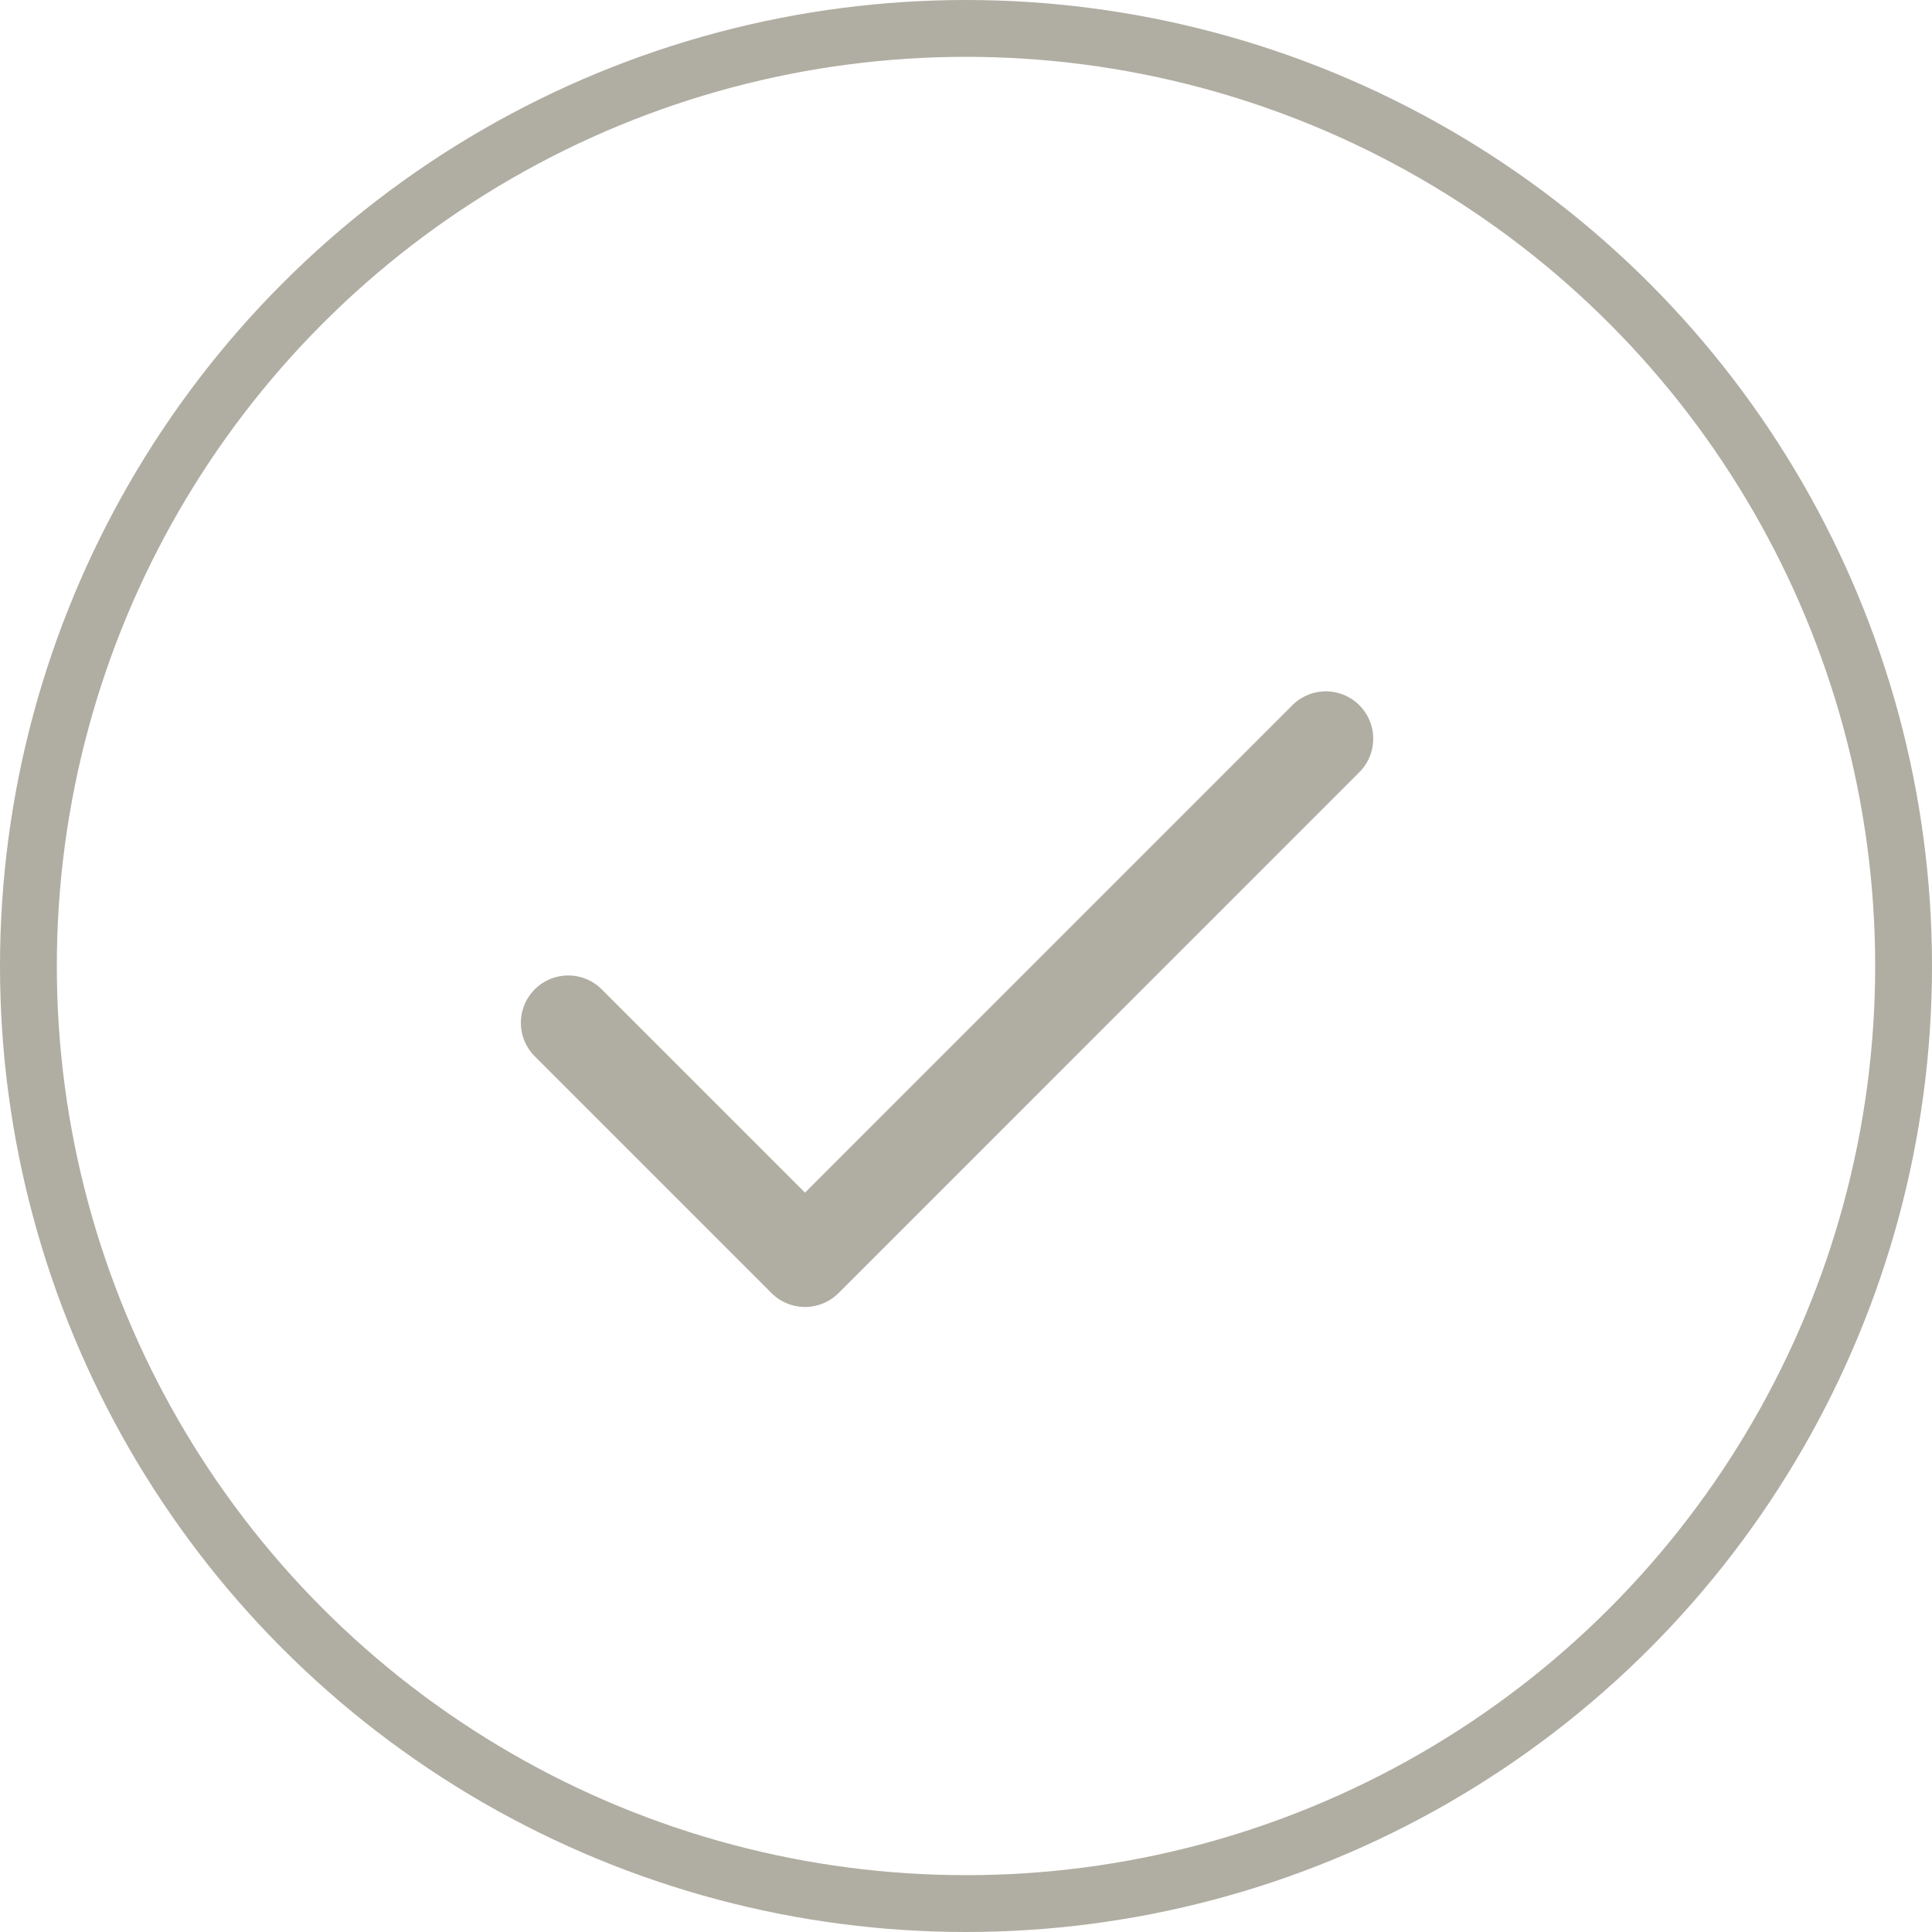
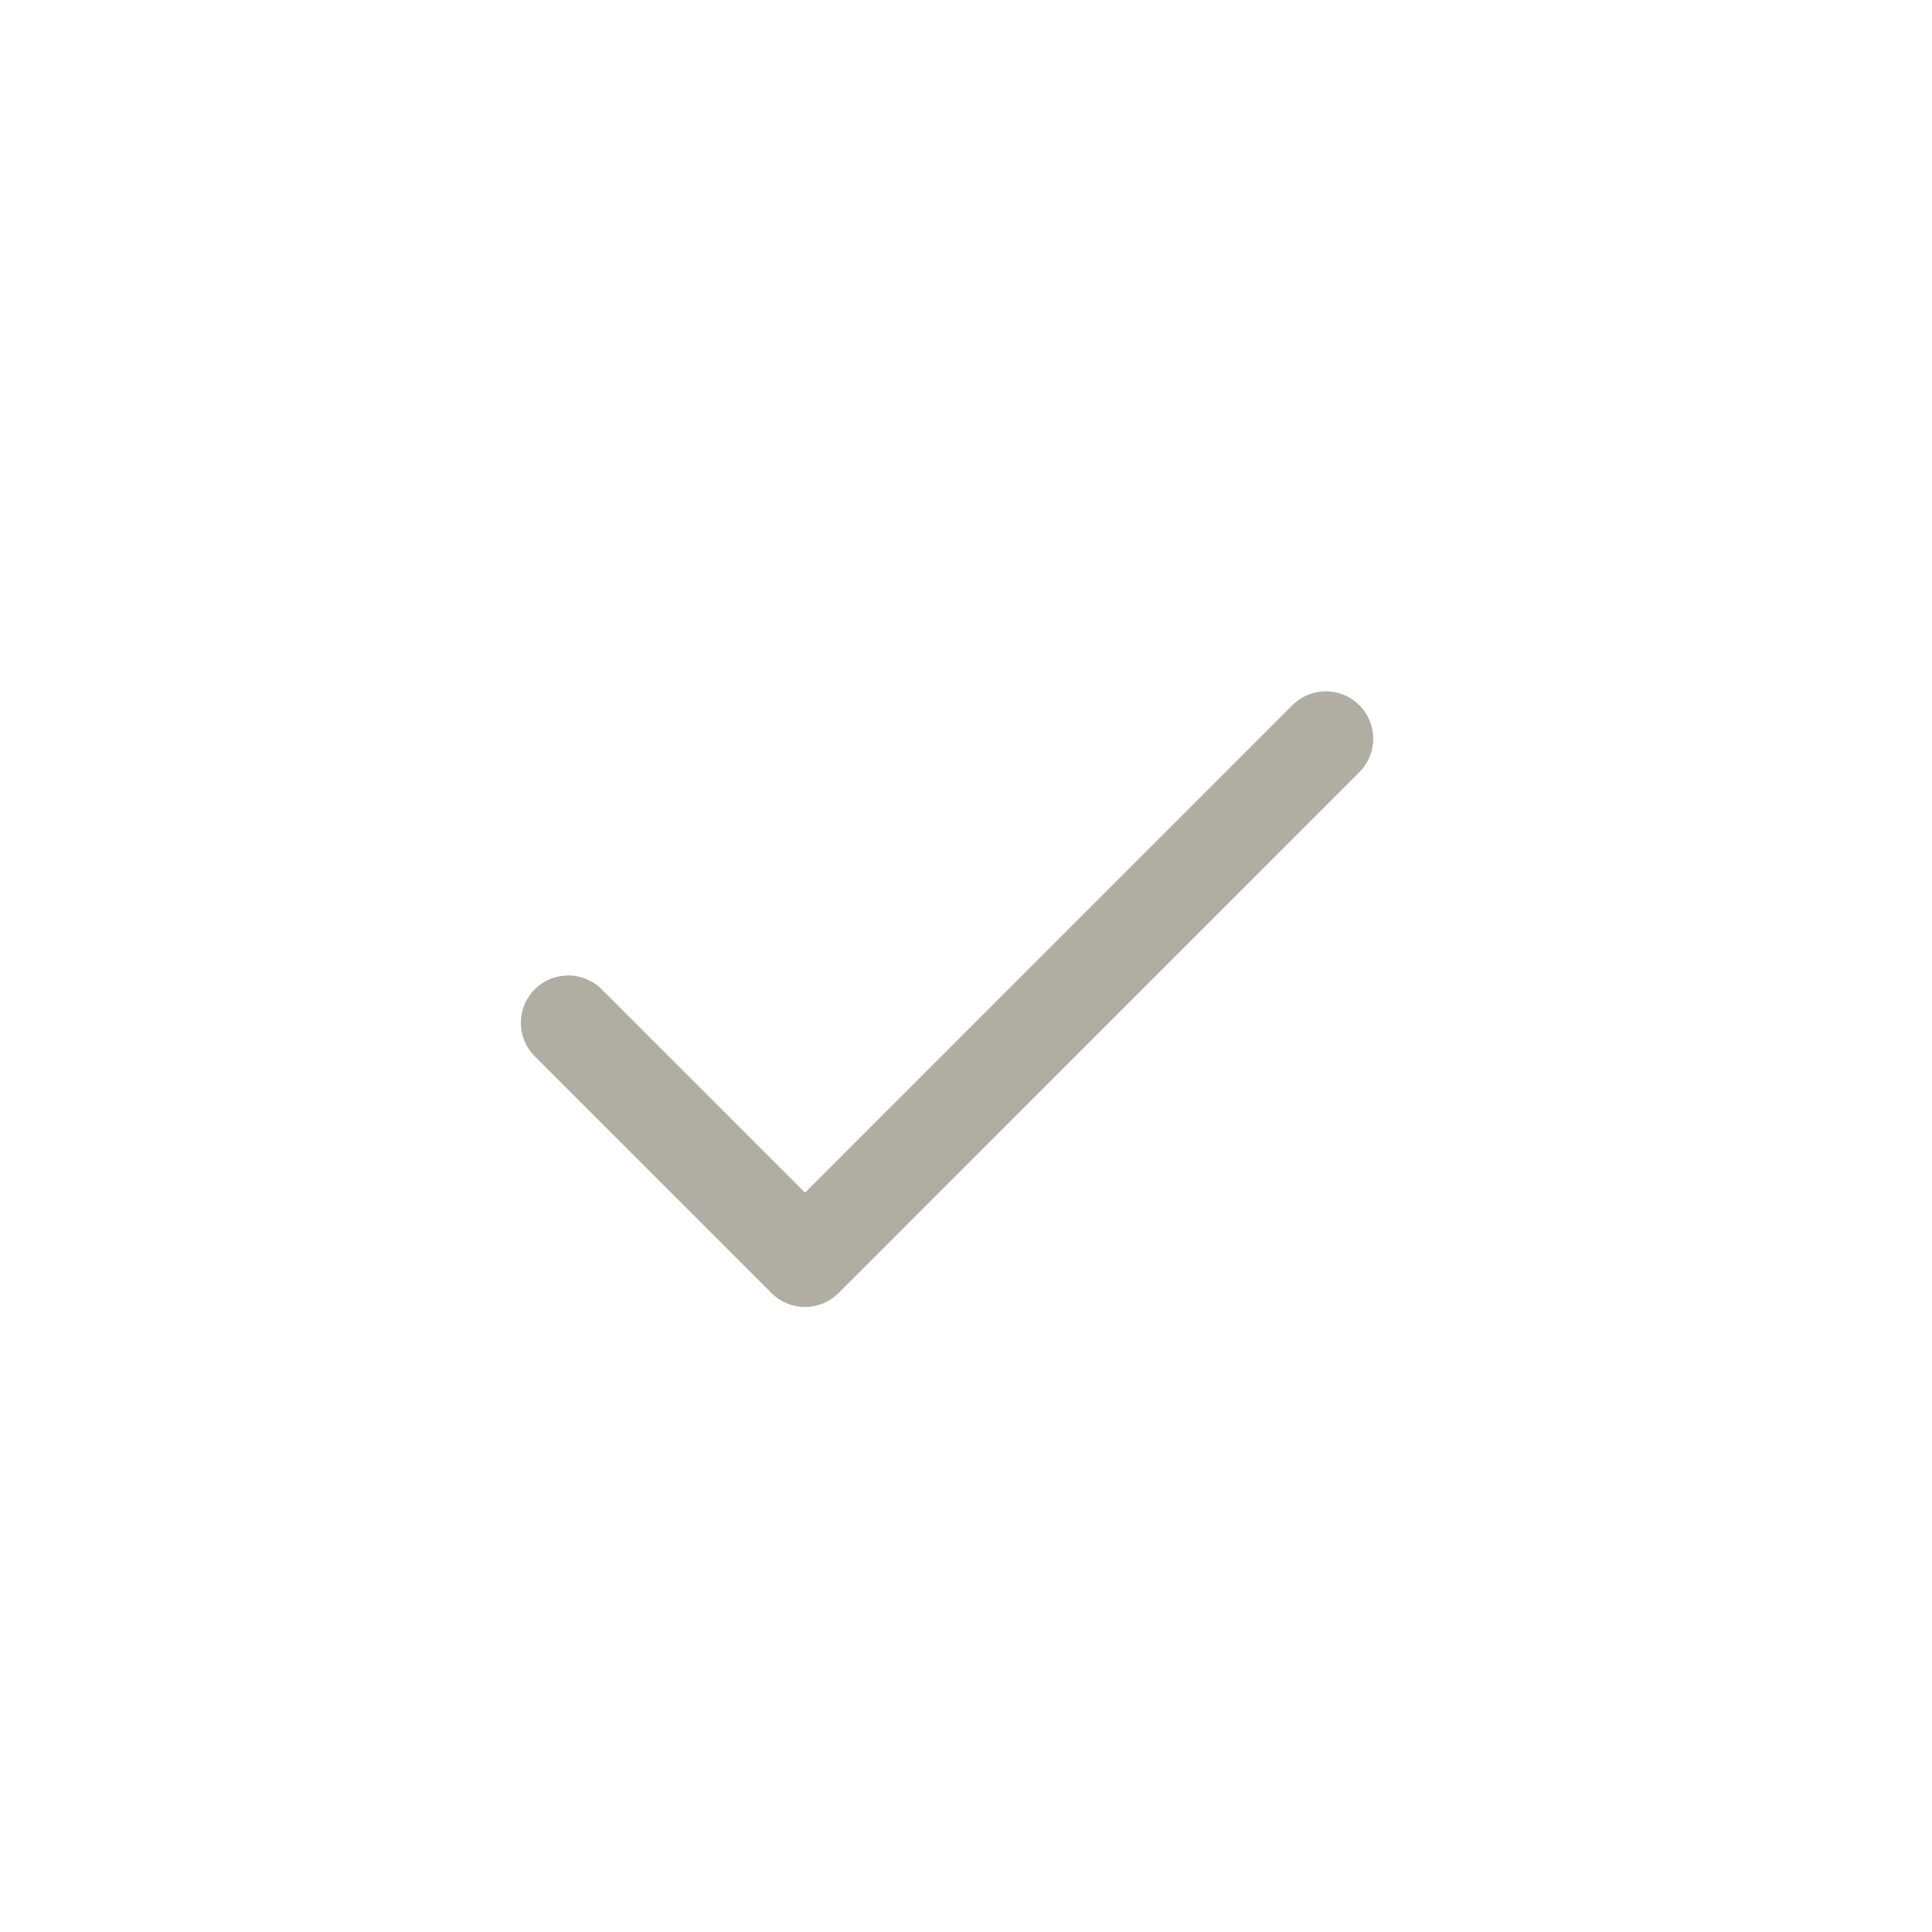
<svg xmlns="http://www.w3.org/2000/svg" width="34" height="34" viewBox="0 0 34 34" fill="none">
-   <circle cx="17" cy="17" r="16.5" stroke="#B0ADA2" />
  <path d="M23.333 13L14.167 22.167L10 18" stroke="#B0ADA2" stroke-width="1.667" stroke-linecap="round" stroke-linejoin="round" />
</svg>